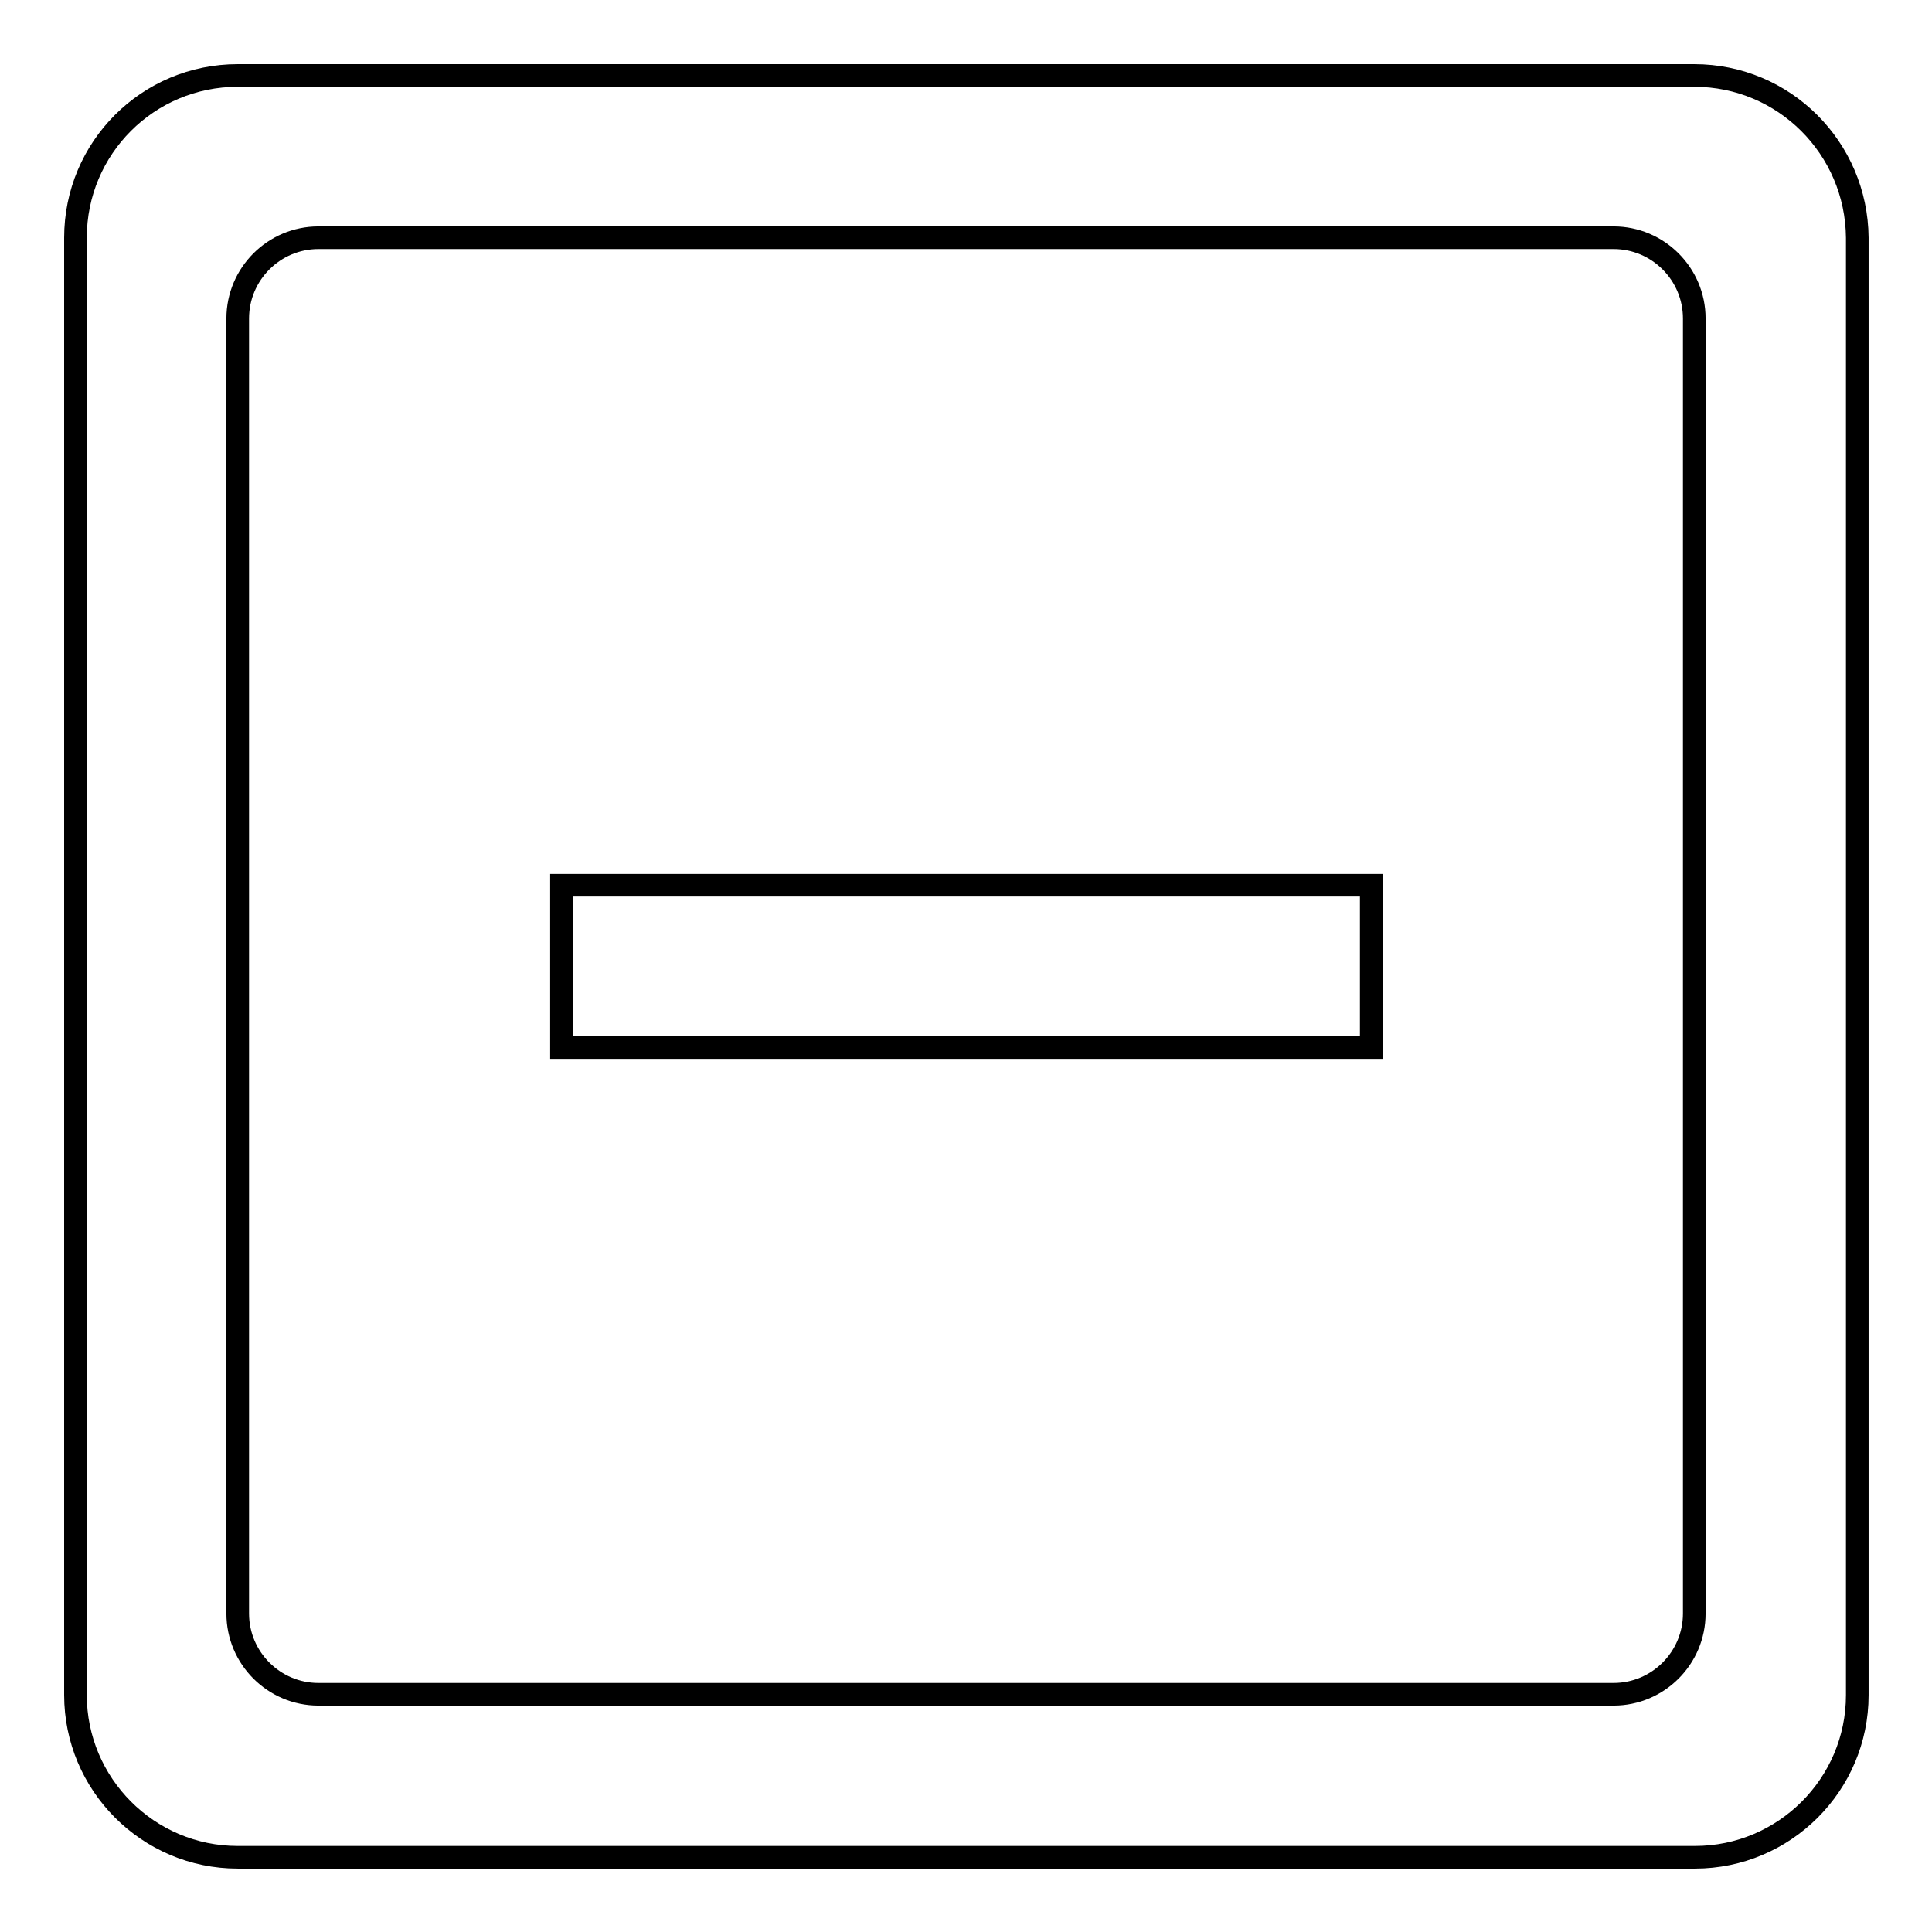
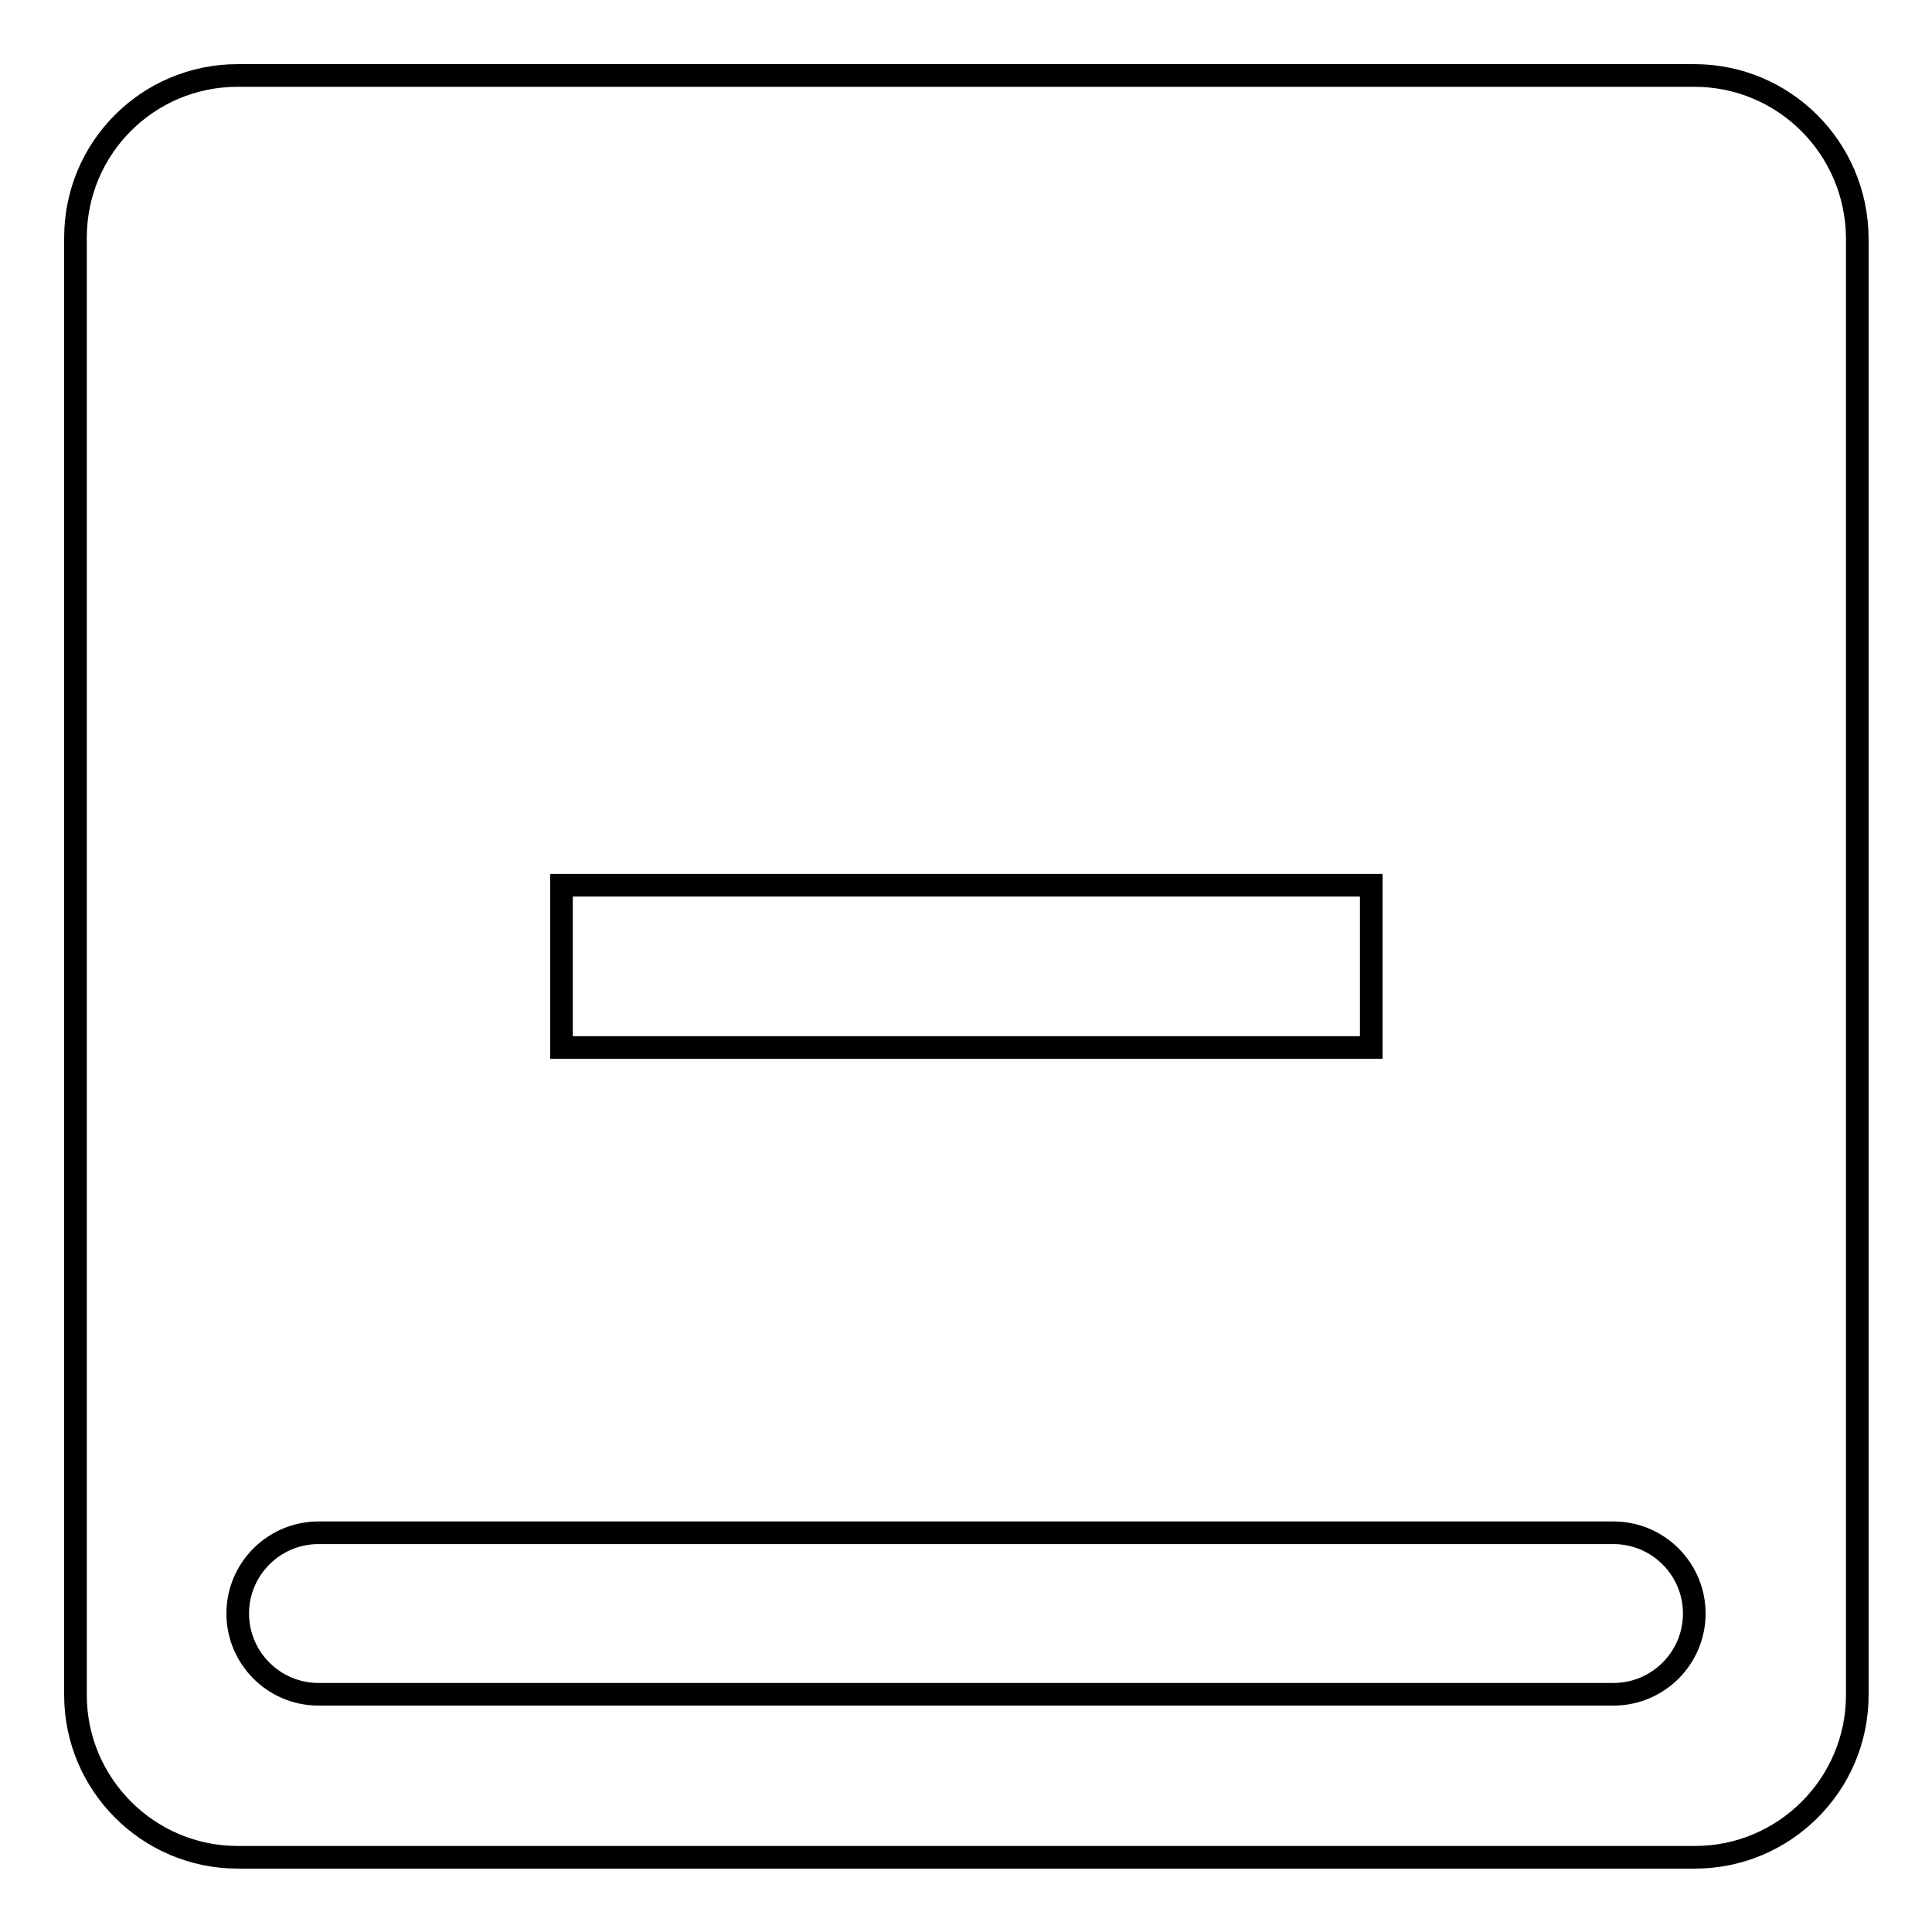
<svg xmlns="http://www.w3.org/2000/svg" version="1.1" x="0px" y="0px" viewBox="0 0 256 256" enable-background="new 0 0 256 256" xml:space="preserve">
  <g>
    <g>
-       <path stroke-width="3" fill-opacity="0" stroke="#000000" d="M74.4,117.3v21.5h107.3v-21.5H74.4z M224.5,10H31.5C19.6,10,10,19.6,10,31.5v193.1c0,11.8,9.6,21.5,21.5,21.5h193.1c11.8,0,21.5-9.6,21.5-21.5V31.5C246,19.6,236.4,10,224.5,10z M224.5,213.8c0,5.9-4.8,10.7-10.7,10.7H42.2c-5.9,0-10.7-4.8-10.7-10.7V42.2c0-5.9,4.8-10.7,10.7-10.7h171.6c5.9,0,10.7,4.8,10.7,10.7L224.5,213.8L224.5,213.8z" />
+       <path stroke-width="3" fill-opacity="0" stroke="#000000" d="M74.4,117.3v21.5h107.3v-21.5H74.4z M224.5,10H31.5C19.6,10,10,19.6,10,31.5v193.1c0,11.8,9.6,21.5,21.5,21.5h193.1c11.8,0,21.5-9.6,21.5-21.5V31.5C246,19.6,236.4,10,224.5,10z M224.5,213.8c0,5.9-4.8,10.7-10.7,10.7H42.2c-5.9,0-10.7-4.8-10.7-10.7c0-5.9,4.8-10.7,10.7-10.7h171.6c5.9,0,10.7,4.8,10.7,10.7L224.5,213.8L224.5,213.8z" />
    </g>
  </g>
</svg>